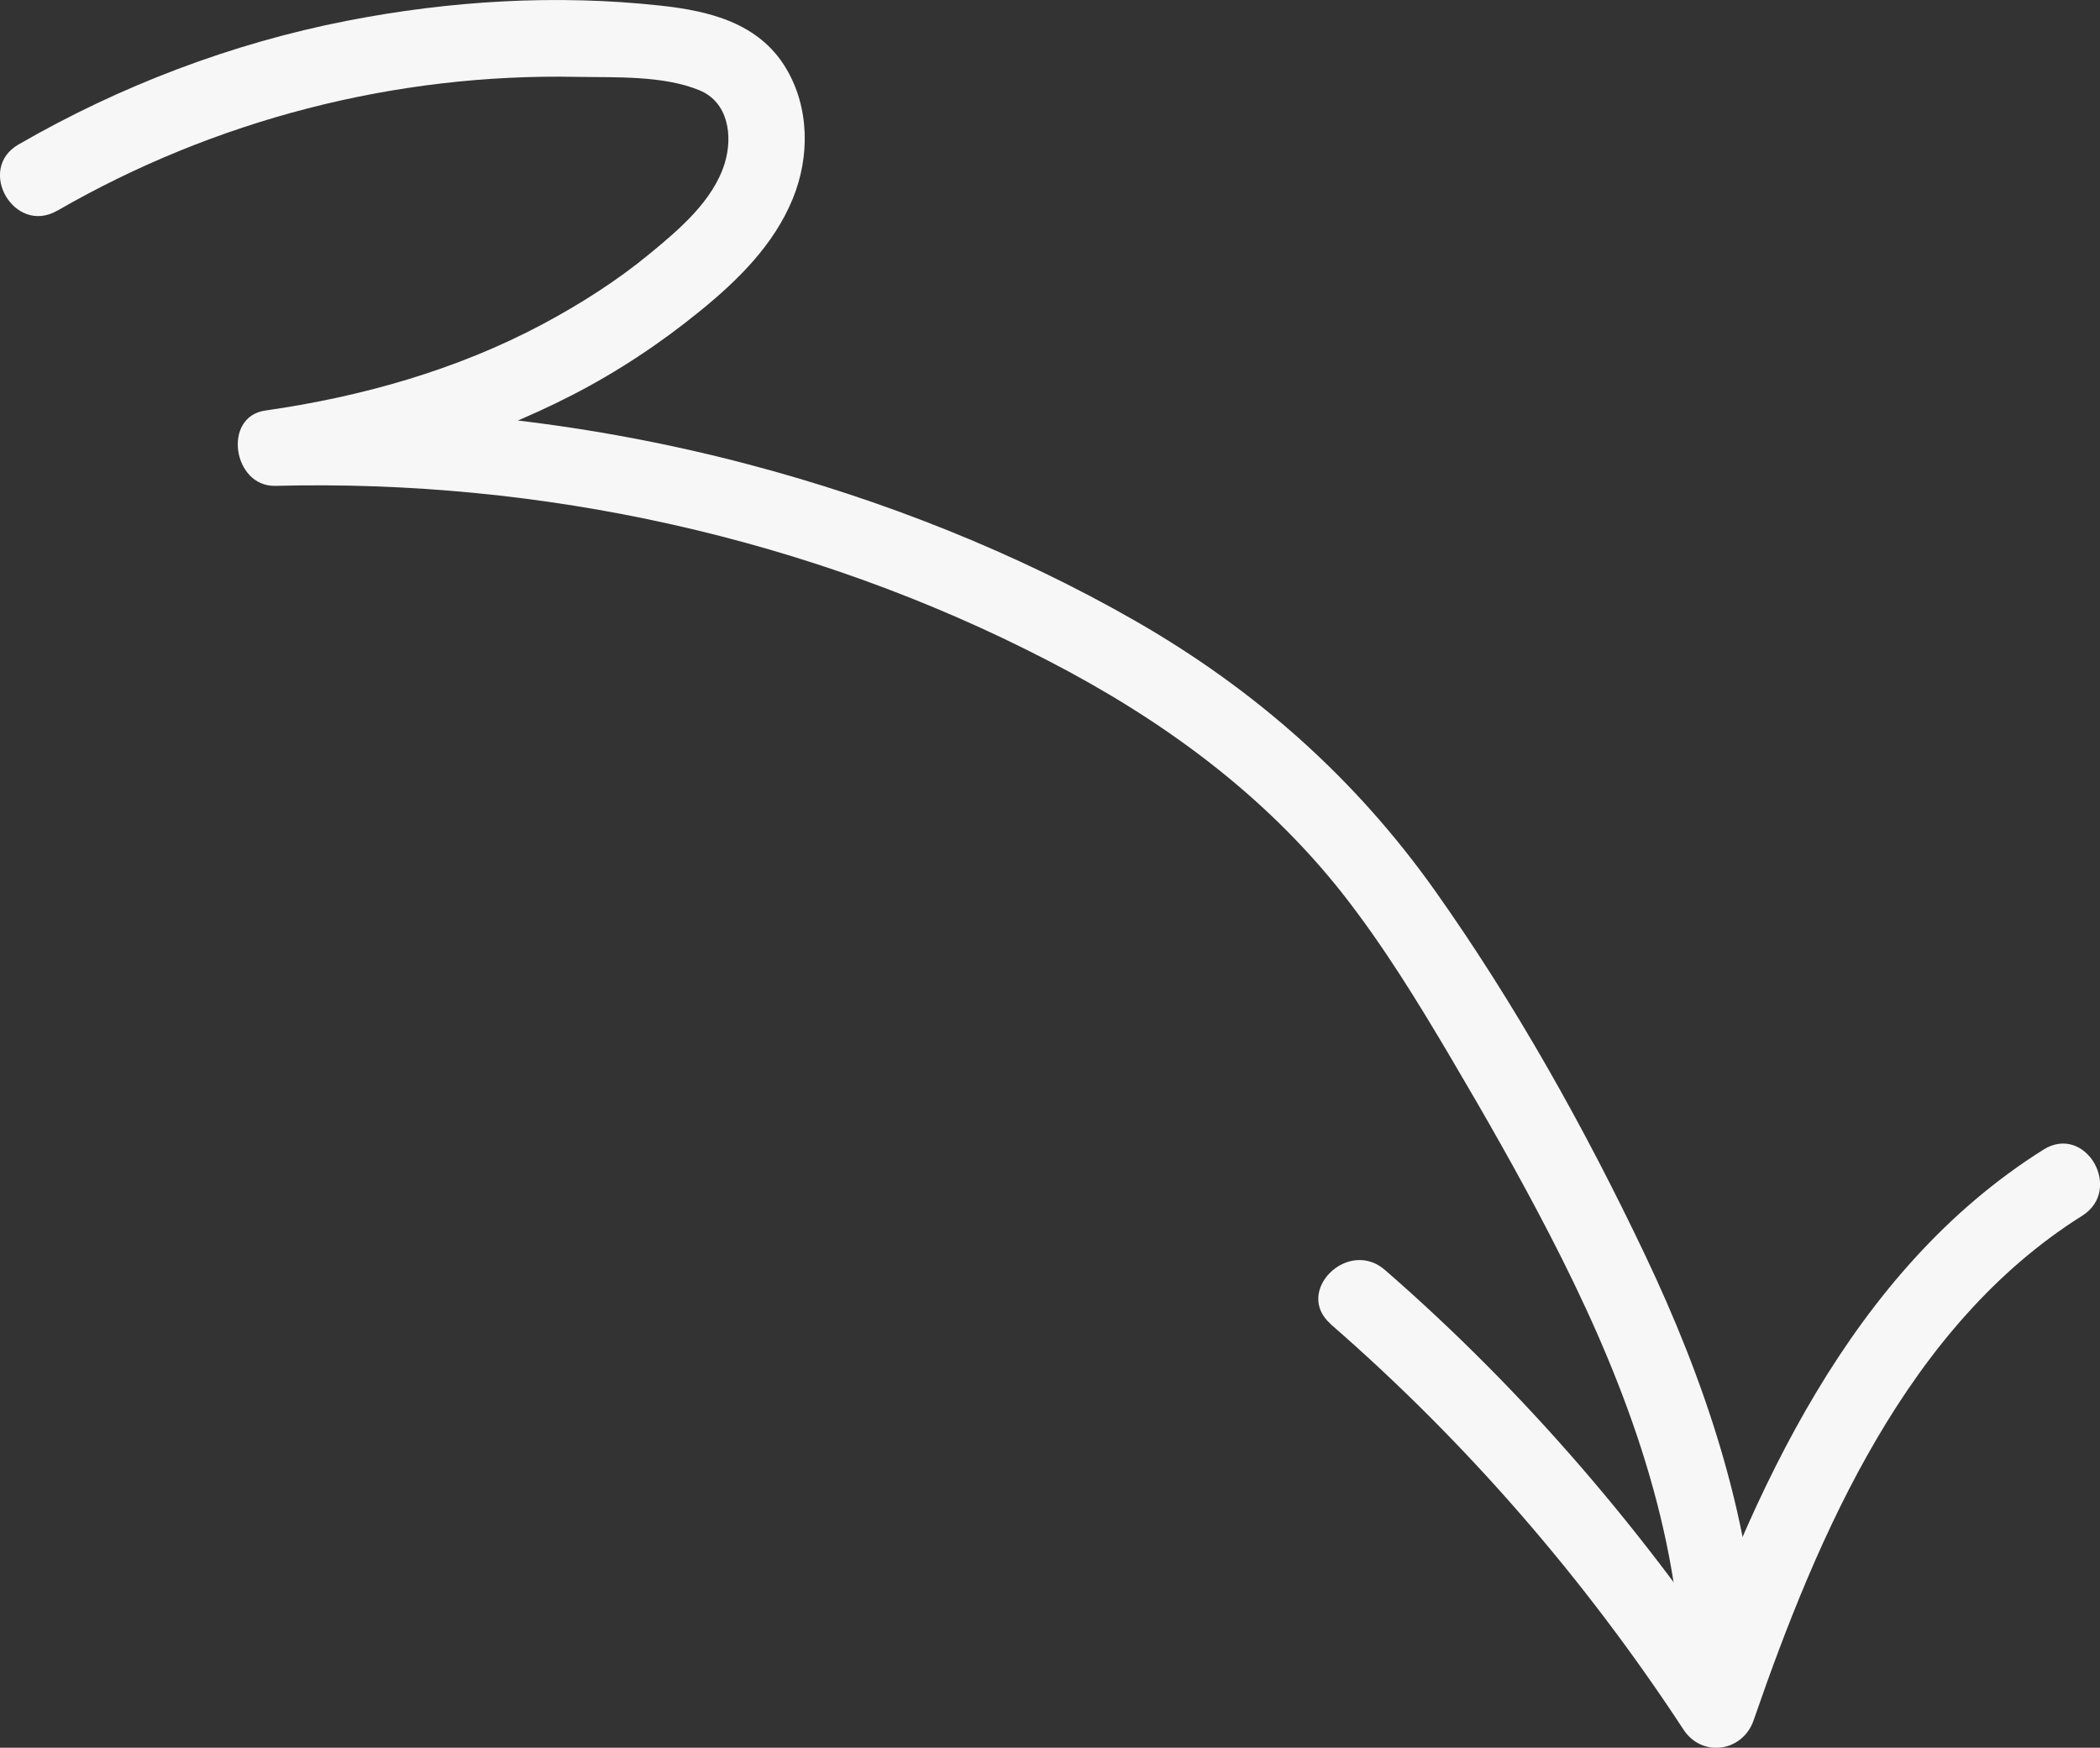
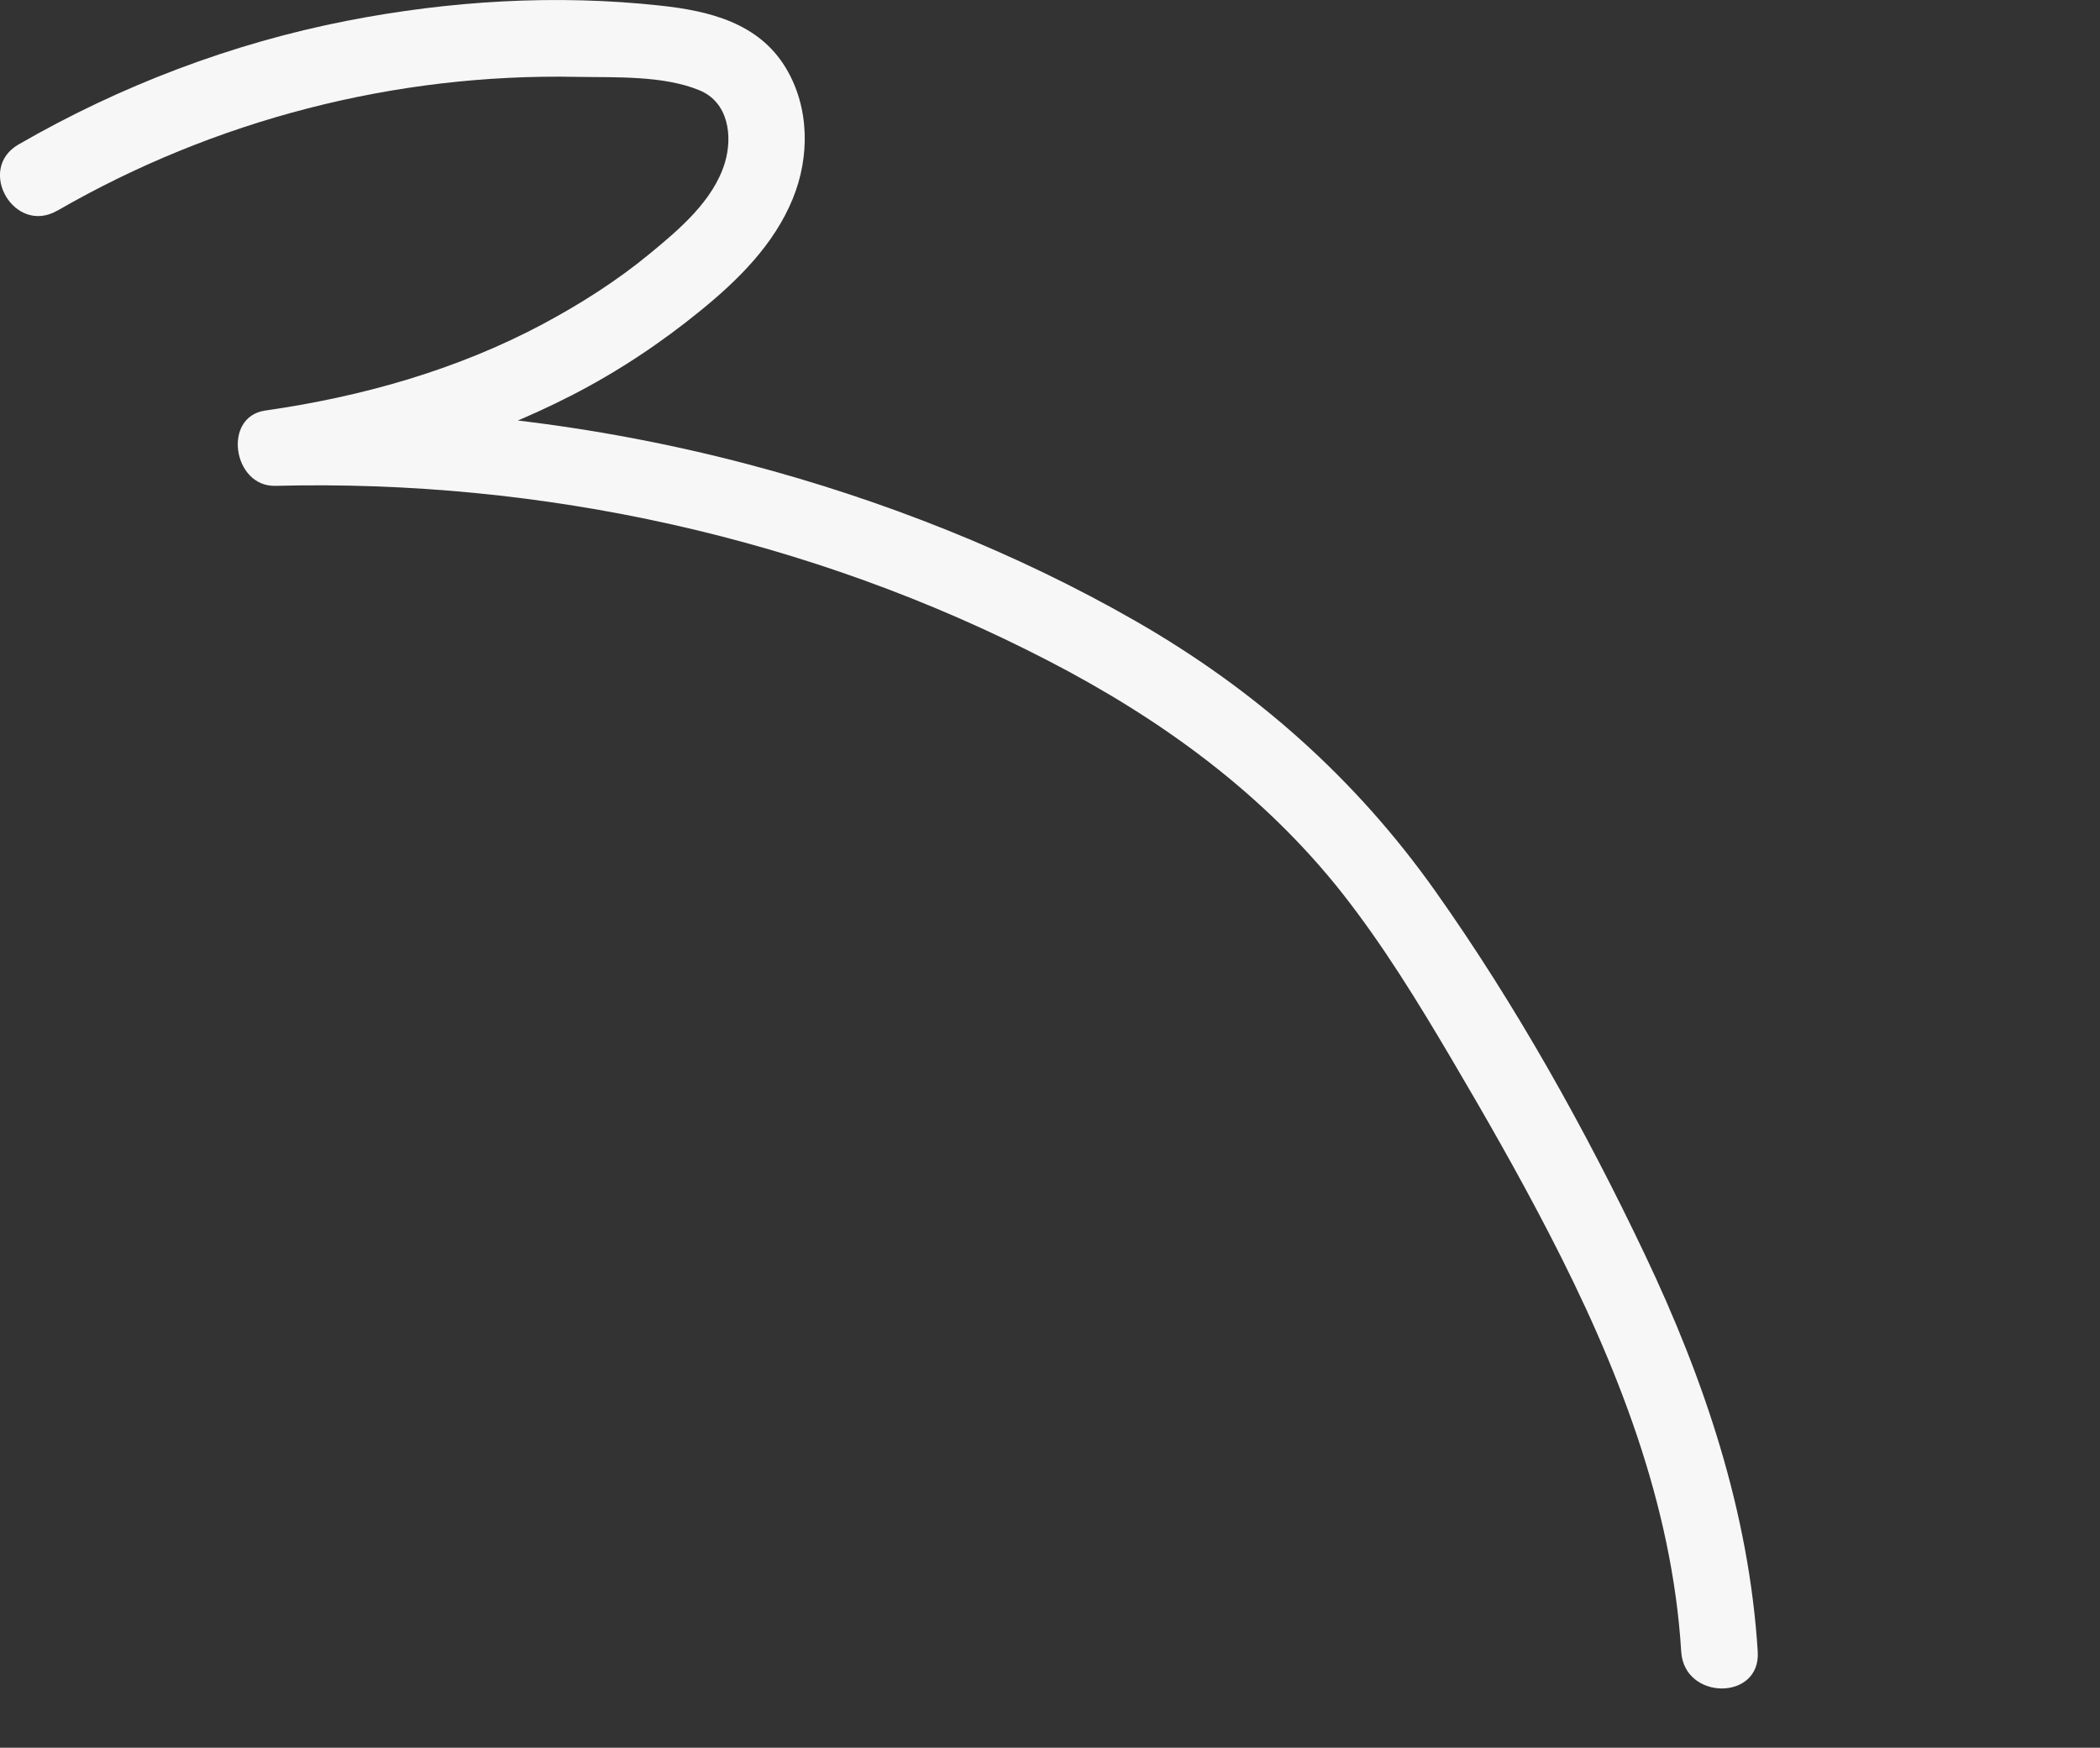
<svg xmlns="http://www.w3.org/2000/svg" id="uuid-52c049fb-f8f4-4116-a9a0-3128617f9298" viewBox="0 0 120.2 100.04">
  <rect x="0" y="0" width="120.2" height="100.04" fill="#333333" stroke="none" />
  <path d="M3.28,12.06c9.01-5.2,19.34-7.87,29.74-7.66,2.21,.04,4.94-.09,7.02,.77,1.65,.68,1.91,2.61,1.45,4.15-.66,2.17-2.62,3.82-4.31,5.21-1.88,1.55-3.96,2.87-6.11,4.02-4.93,2.63-10.37,4.16-15.89,4.95-2.46,.35-1.85,4.37,.58,4.31,15.26-.39,30.62,2.97,44.2,9.99,6.49,3.35,12.37,7.61,16.91,13.38,2.32,2.96,4.3,6.19,6.21,9.43s3.83,6.59,5.58,9.98c3.87,7.47,7.05,15.48,7.57,23.95,.17,2.8,4.56,2.82,4.38,0-.5-7.99-3.05-15.56-6.47-22.75s-7.39-14.29-11.97-20.76-10.32-11.55-17.17-15.48-14.51-6.96-22.24-8.99c-8.79-2.31-17.93-3.37-27.01-3.14l.58,4.31c5.7-.81,11.26-2.47,16.39-5.1,2.63-1.35,5.1-2.99,7.39-4.86,2.15-1.75,4.19-3.77,5.26-6.38,.99-2.4,.97-5.24-.39-7.5-1.55-2.58-4.39-3.27-7.19-3.57C31.83-.33,25.75,.04,19.86,1.19,13.26,2.48,6.88,4.91,1.06,8.27c-2.44,1.41-.24,5.2,2.21,3.79h0Z" style="fill:#f8f7f7;" />
-   <path d="M76.16,75.79c7.78,6.77,14.55,14.59,20.2,23.21,1.06,1.62,3.38,1.28,4.01-.52,3.7-10.72,8.81-22.61,18.81-28.89,2.38-1.5,.19-5.29-2.21-3.79-11.04,6.93-16.73,19.64-20.82,31.51l4.01-.52c-5.86-8.92-12.83-17.09-20.89-24.1-2.12-1.84-5.23,1.24-3.1,3.1h0Z" style="fill:#f8f7f7;" />
</svg>